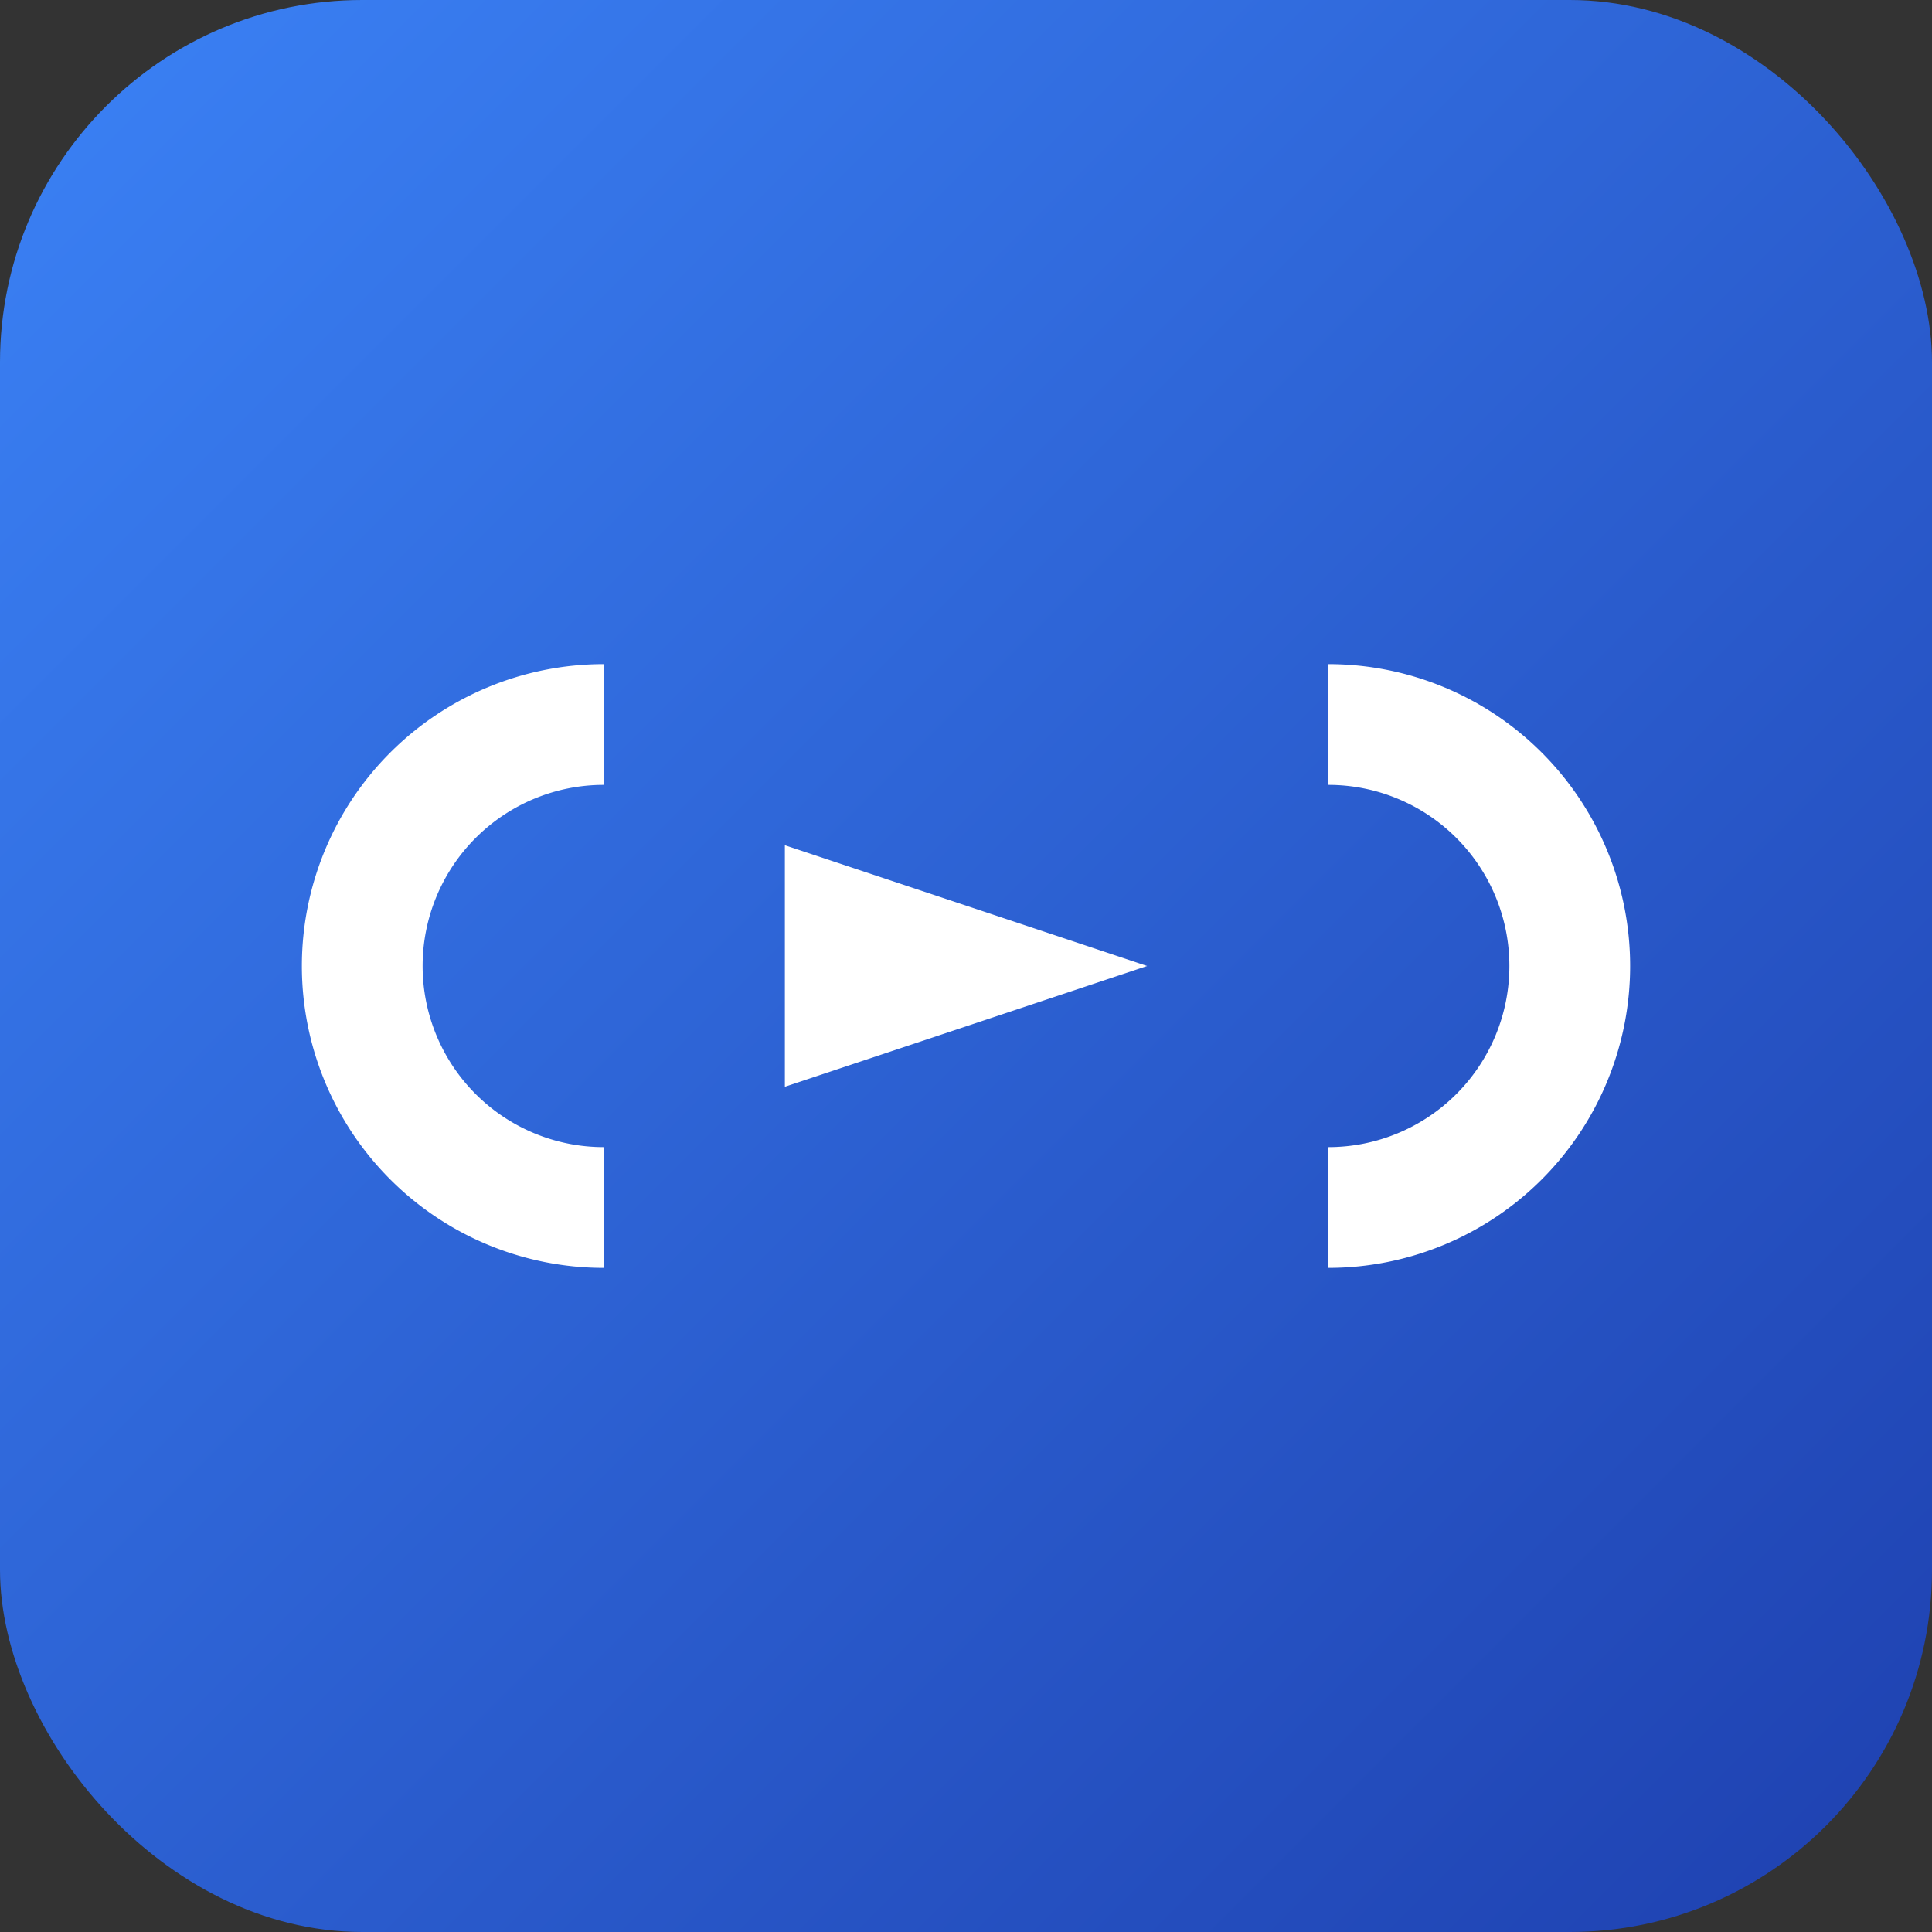
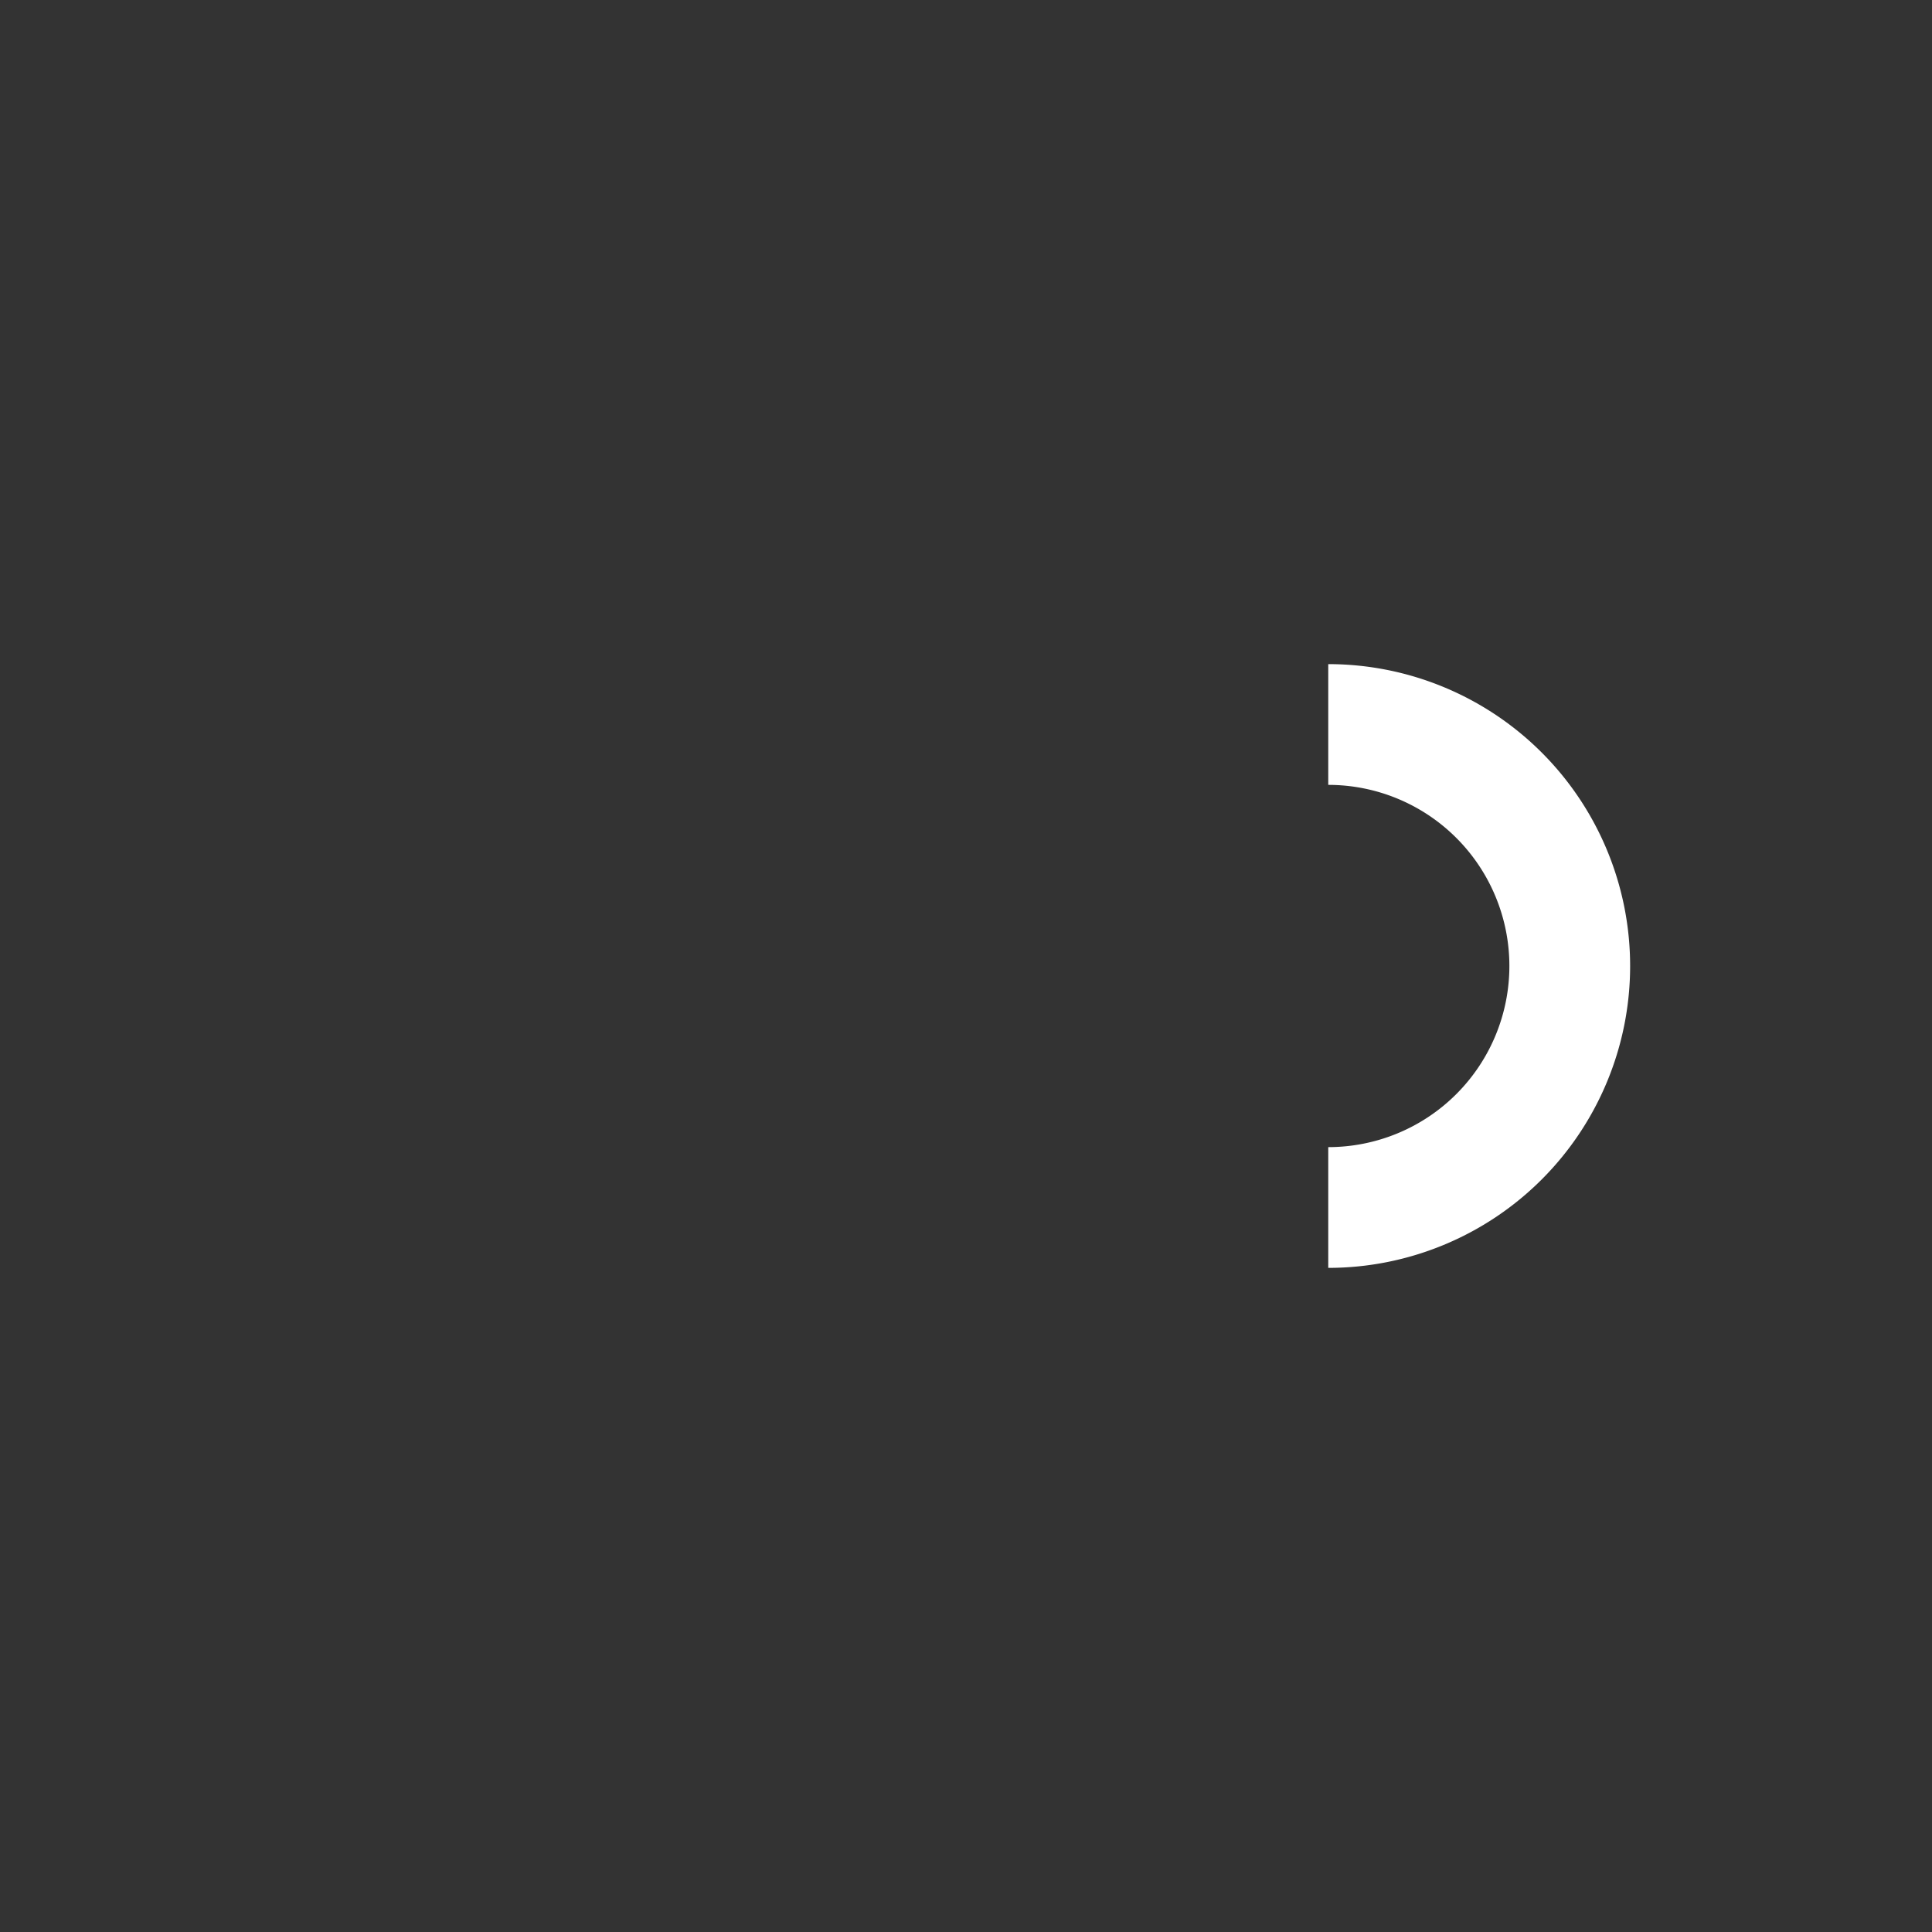
<svg xmlns="http://www.w3.org/2000/svg" width="32" height="32" viewBox="0 0 32 32">
  <rect x="0" y="0" width="32" height="32" fill="#333333" stroke="none" />
  <defs>
    <linearGradient id="bg" x1="0%" y1="0%" x2="100%" y2="100%">
      <stop offset="0%" style="stop-color:#3b82f6;stop-opacity:1" />
      <stop offset="100%" style="stop-color:#1e40af;stop-opacity:1" />
    </linearGradient>
  </defs>
-   <rect width="32" height="32" rx="6" fill="url(#bg)" />
  <g stroke="#ffffff" stroke-width="2" fill="none">
-     <path d="M 10 12 A 4 4 0 0 0 10 20" />
    <path d="M 22 12 A 4 4 0 0 1 22 20" />
  </g>
-   <polygon points="13,14 19,16 13,18" fill="#ffffff" />
</svg>